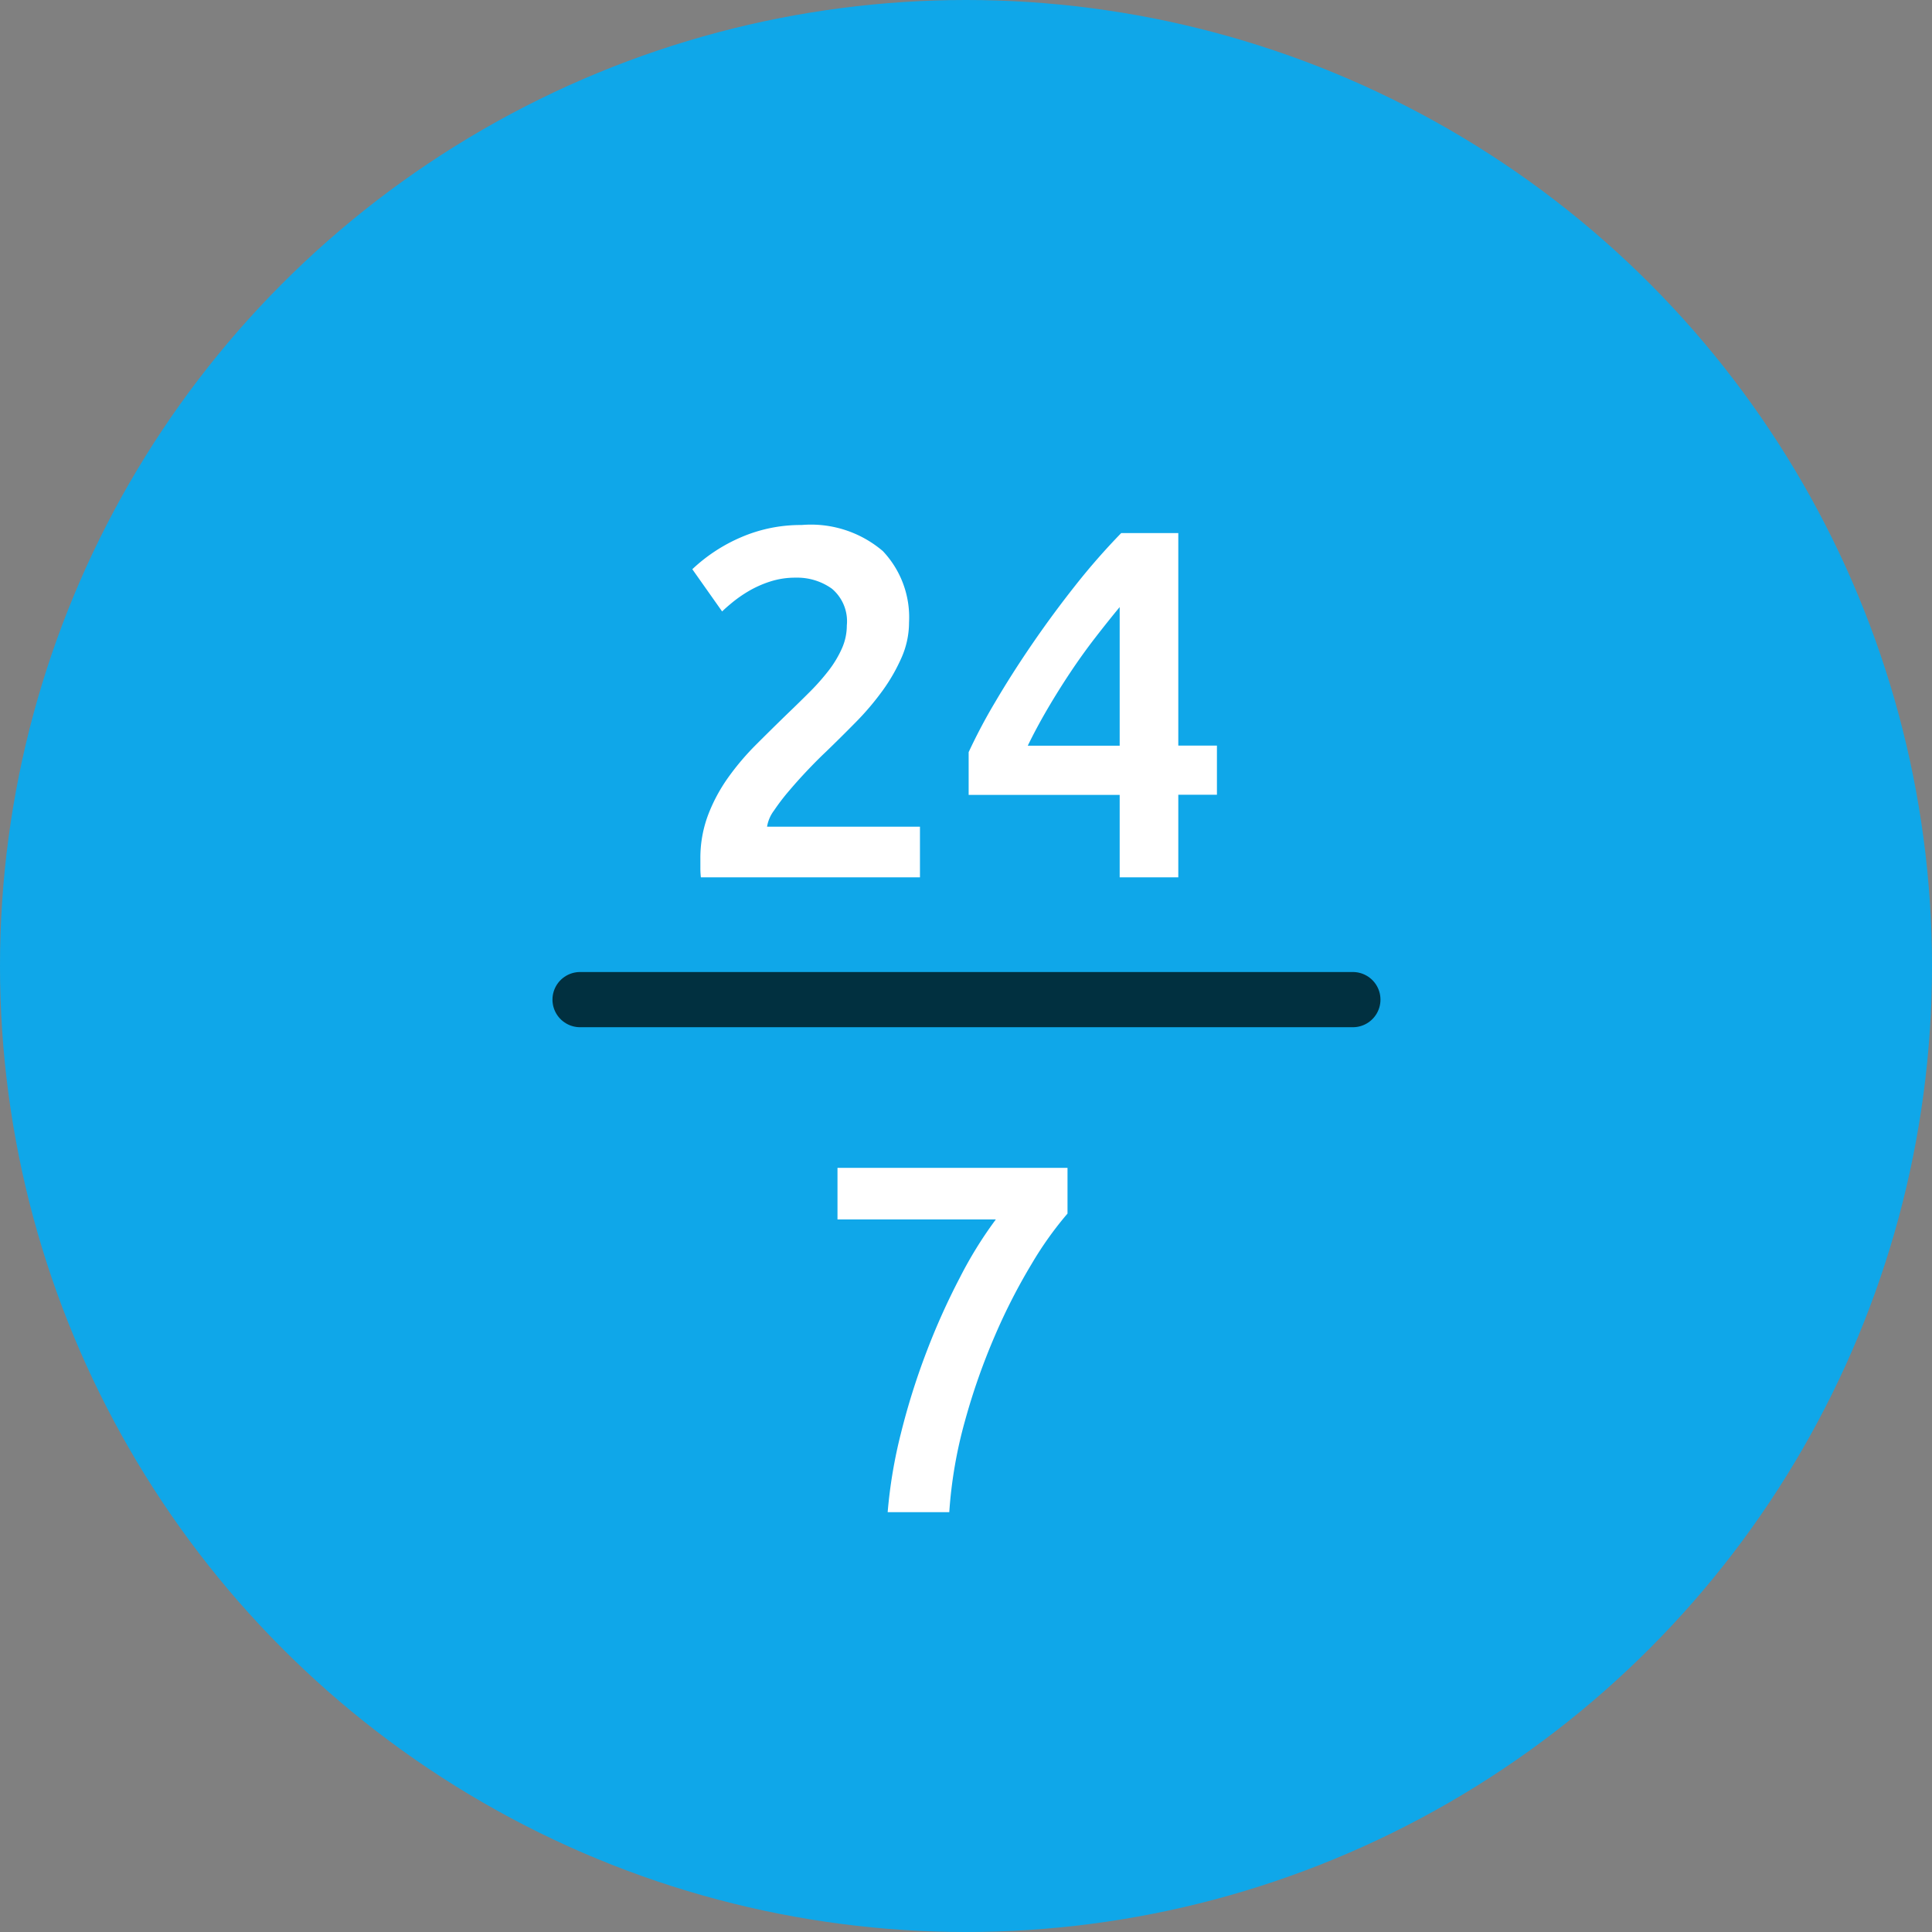
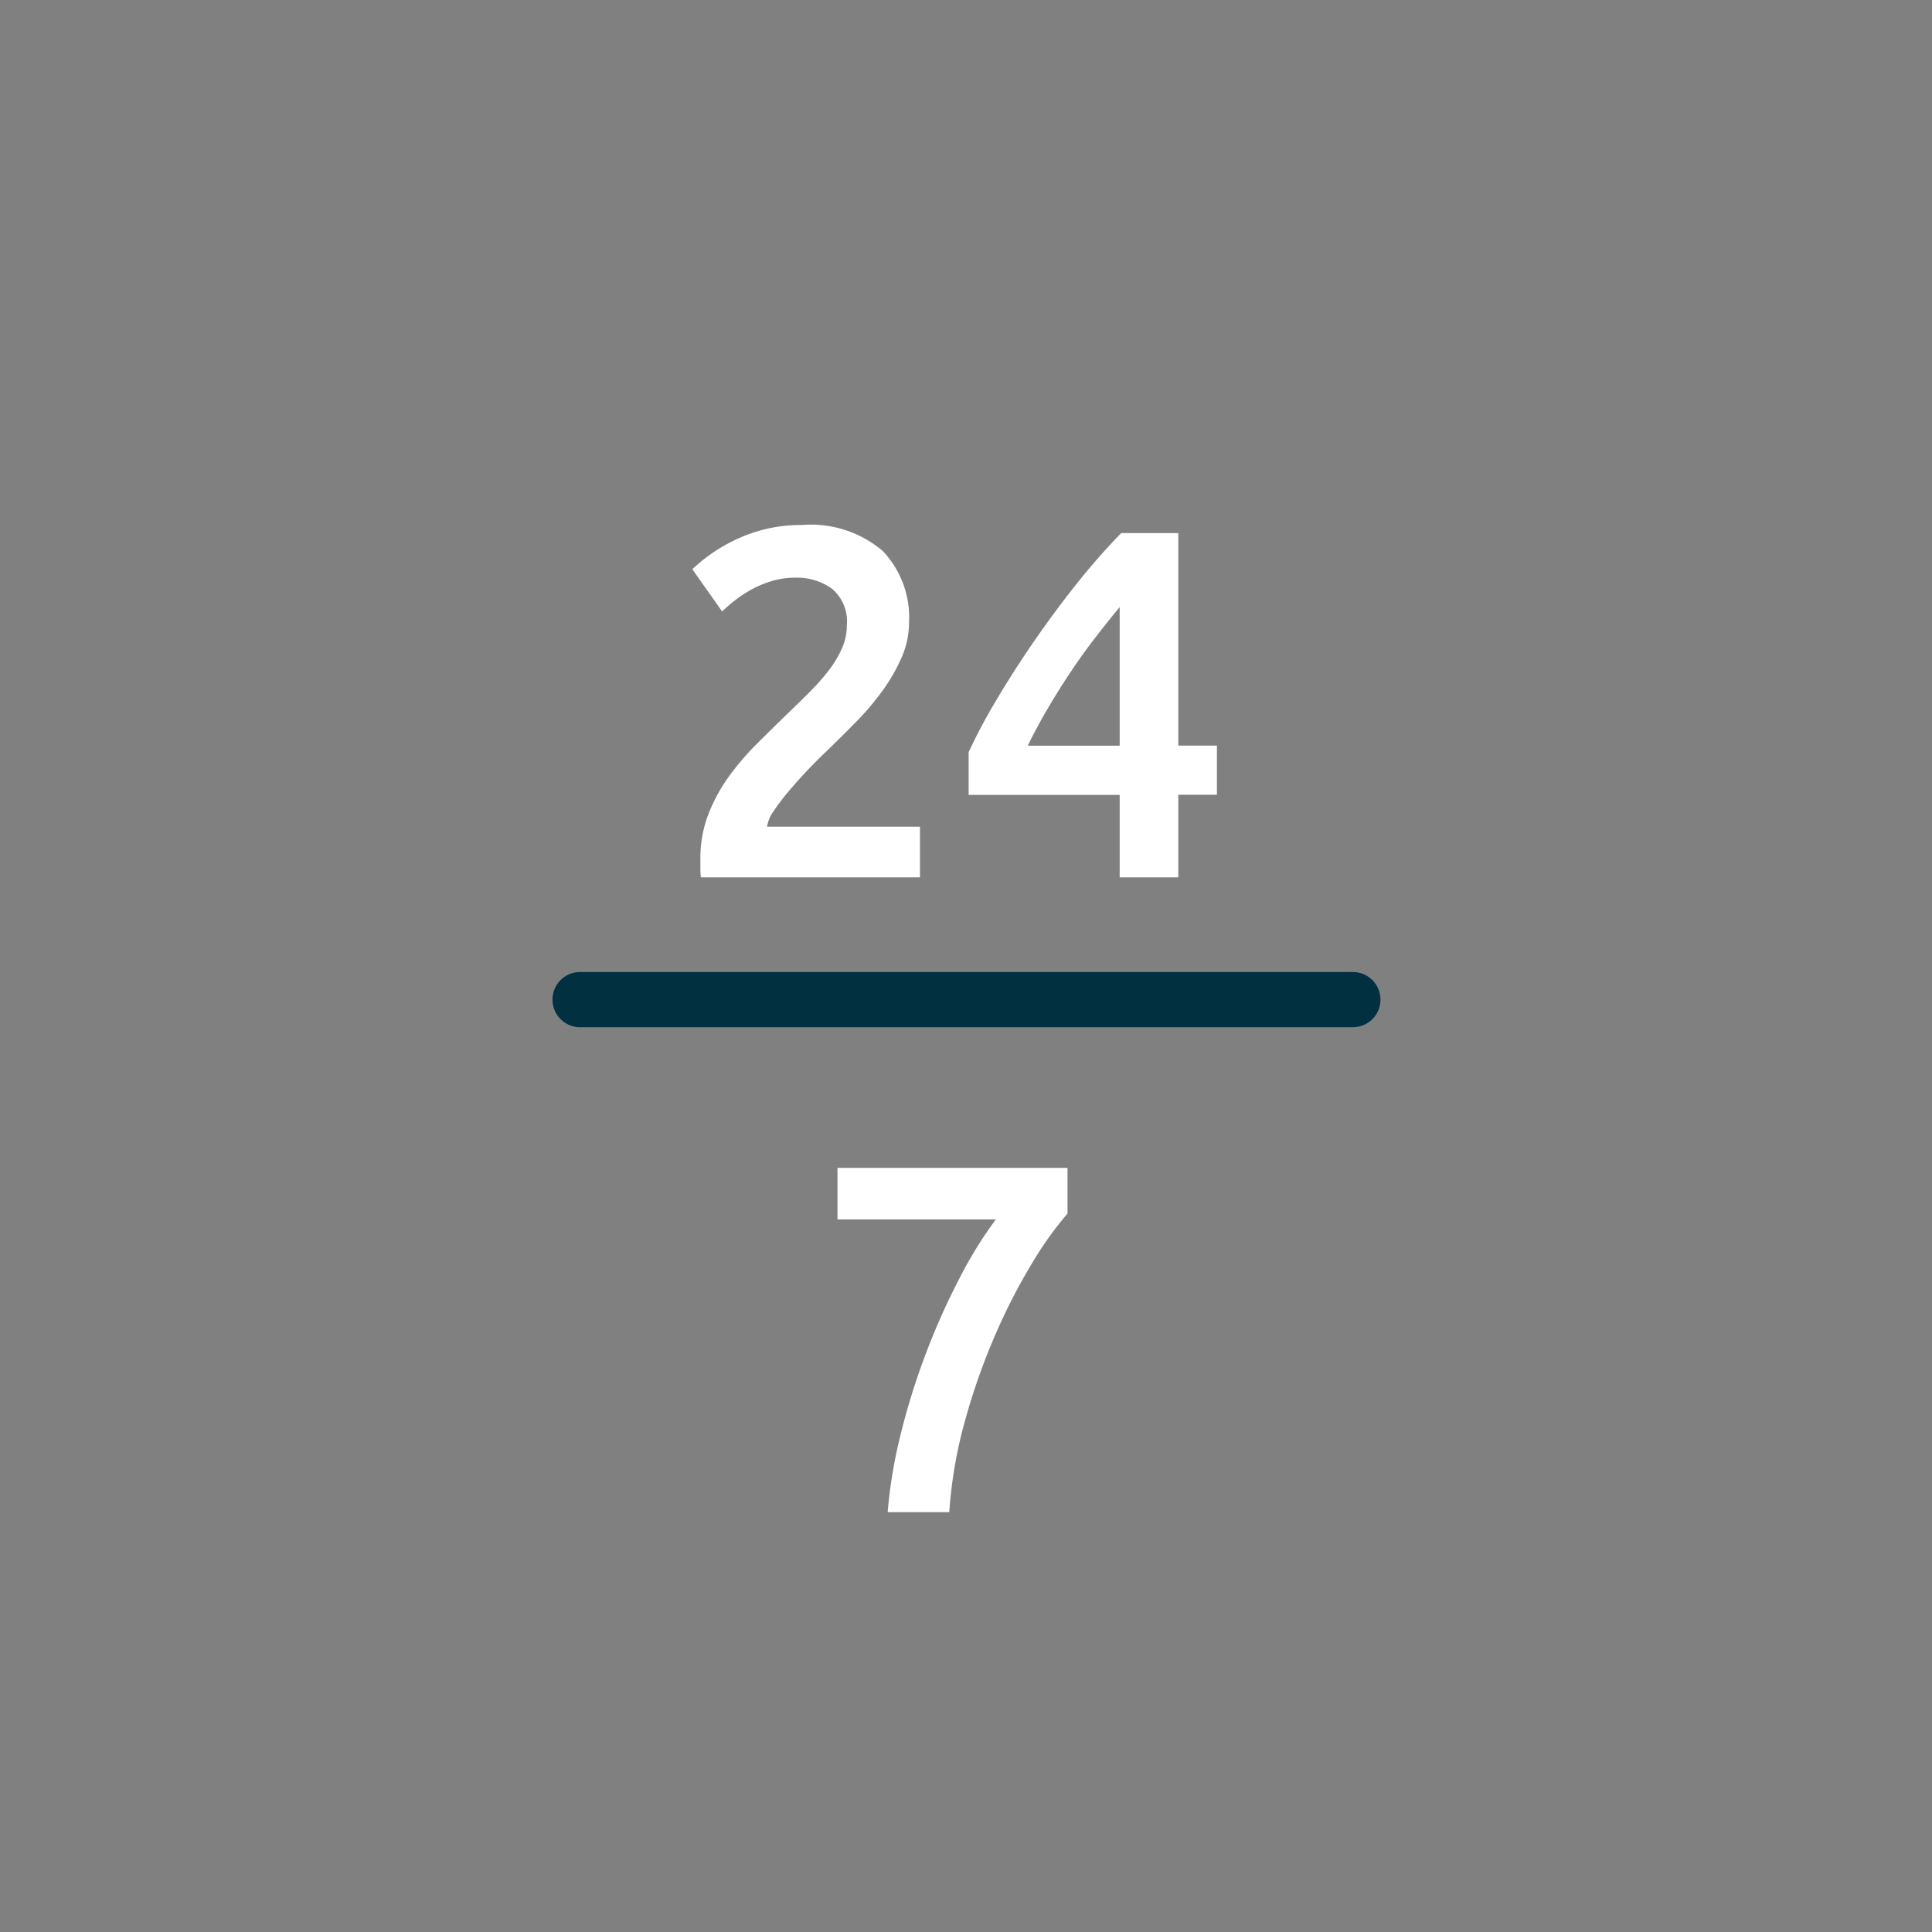
<svg xmlns="http://www.w3.org/2000/svg" width="70" height="70" viewBox="0 0 70 70">
  <rect x="0" y="0" width="70" height="70" fill="#808080" stroke="none" />
  <g transform="translate(-784.4 -1358.23)">
-     <circle cx="35" cy="35" r="35" transform="translate(784.4 1358.23)" fill="#0fa7e9" />
-     <path d="M817.336 1380.784a3.154 3.154 0 01-.27 1.269 6.441 6.441 0 01-.693 1.206 9.85 9.85 0 01-.963 1.134q-.54.549-1.08 1.071-.288.27-.648.648t-.68.756a7.648 7.648 0 00-.558.729 1.323 1.323 0 00-.252.585h5.54v1.836h-7.938a2.893 2.893 0 01-.018-.351v-.315a4.421 4.421 0 01.279-1.593 6.046 6.046 0 01.729-1.359 9.429 9.429 0 011.008-1.188q.558-.558 1.116-1.1.432-.414.828-.81a8.018 8.018 0 00.693-.784 3.914 3.914 0 00.473-.789 2.04 2.04 0 00.18-.837 1.543 1.543 0 00-.54-1.332 2.161 2.161 0 00-1.314-.4 2.943 2.943 0 00-.936.144 3.919 3.919 0 00-.765.342 4.729 4.729 0 00-.585.405q-.252.207-.378.333l-1.08-1.53a6.012 6.012 0 011.773-1.161 5.437 5.437 0 012.187-.441 4.015 4.015 0 012.943.945 3.49 3.49 0 01.949 2.587zm7.632-.558q-.432.522-.891 1.116t-.891 1.242q-.432.648-.828 1.323t-.72 1.341h3.33zm2.124-2.682v7.7h1.4v1.782h-1.4v2.992h-2.124v-2.988h-5.472v-1.548a20.007 20.007 0 01.963-1.818q.603-1.026 1.343-2.106t1.566-2.124a24.191 24.191 0 011.656-1.89zm-10.53 35.474a17.618 17.618 0 01.486-2.88 25.42 25.42 0 01.927-2.943 25.1 25.1 0 011.206-2.682 14.735 14.735 0 011.3-2.1h-5.737v-1.869h8.334v1.656a12.725 12.725 0 00-1.296 1.818 21.4 21.4 0 00-1.332 2.6 23.568 23.568 0 00-1.089 3.1 16.333 16.333 0 00-.567 3.3z" fill="#fff" />
+     <path d="M817.336 1380.784a3.154 3.154 0 01-.27 1.269 6.441 6.441 0 01-.693 1.206 9.85 9.85 0 01-.963 1.134q-.54.549-1.08 1.071-.288.27-.648.648t-.68.756a7.648 7.648 0 00-.558.729 1.323 1.323 0 00-.252.585h5.54v1.836h-7.938a2.893 2.893 0 01-.018-.351v-.315a4.421 4.421 0 01.279-1.593 6.046 6.046 0 01.729-1.359 9.429 9.429 0 011.008-1.188q.558-.558 1.116-1.1.432-.414.828-.81a8.018 8.018 0 00.693-.784 3.914 3.914 0 00.473-.789 2.04 2.04 0 00.18-.837 1.543 1.543 0 00-.54-1.332 2.161 2.161 0 00-1.314-.4 2.943 2.943 0 00-.936.144 3.919 3.919 0 00-.765.342 4.729 4.729 0 00-.585.405q-.252.207-.378.333l-1.08-1.53a6.012 6.012 0 011.773-1.161 5.437 5.437 0 012.187-.441 4.015 4.015 0 012.943.945 3.49 3.49 0 01.949 2.587m7.632-.558q-.432.522-.891 1.116t-.891 1.242q-.432.648-.828 1.323t-.72 1.341h3.33zm2.124-2.682v7.7h1.4v1.782h-1.4v2.992h-2.124v-2.988h-5.472v-1.548a20.007 20.007 0 01.963-1.818q.603-1.026 1.343-2.106t1.566-2.124a24.191 24.191 0 011.656-1.89zm-10.53 35.474a17.618 17.618 0 01.486-2.88 25.42 25.42 0 01.927-2.943 25.1 25.1 0 011.206-2.682 14.735 14.735 0 011.3-2.1h-5.737v-1.869h8.334v1.656a12.725 12.725 0 00-1.296 1.818 21.4 21.4 0 00-1.332 2.6 23.568 23.568 0 00-1.089 3.1 16.333 16.333 0 00-.567 3.3z" fill="#fff" />
    <path d="M805.417 1394.448h28" fill="none" stroke="#013040" stroke-linecap="round" stroke-width="2" />
  </g>
</svg>